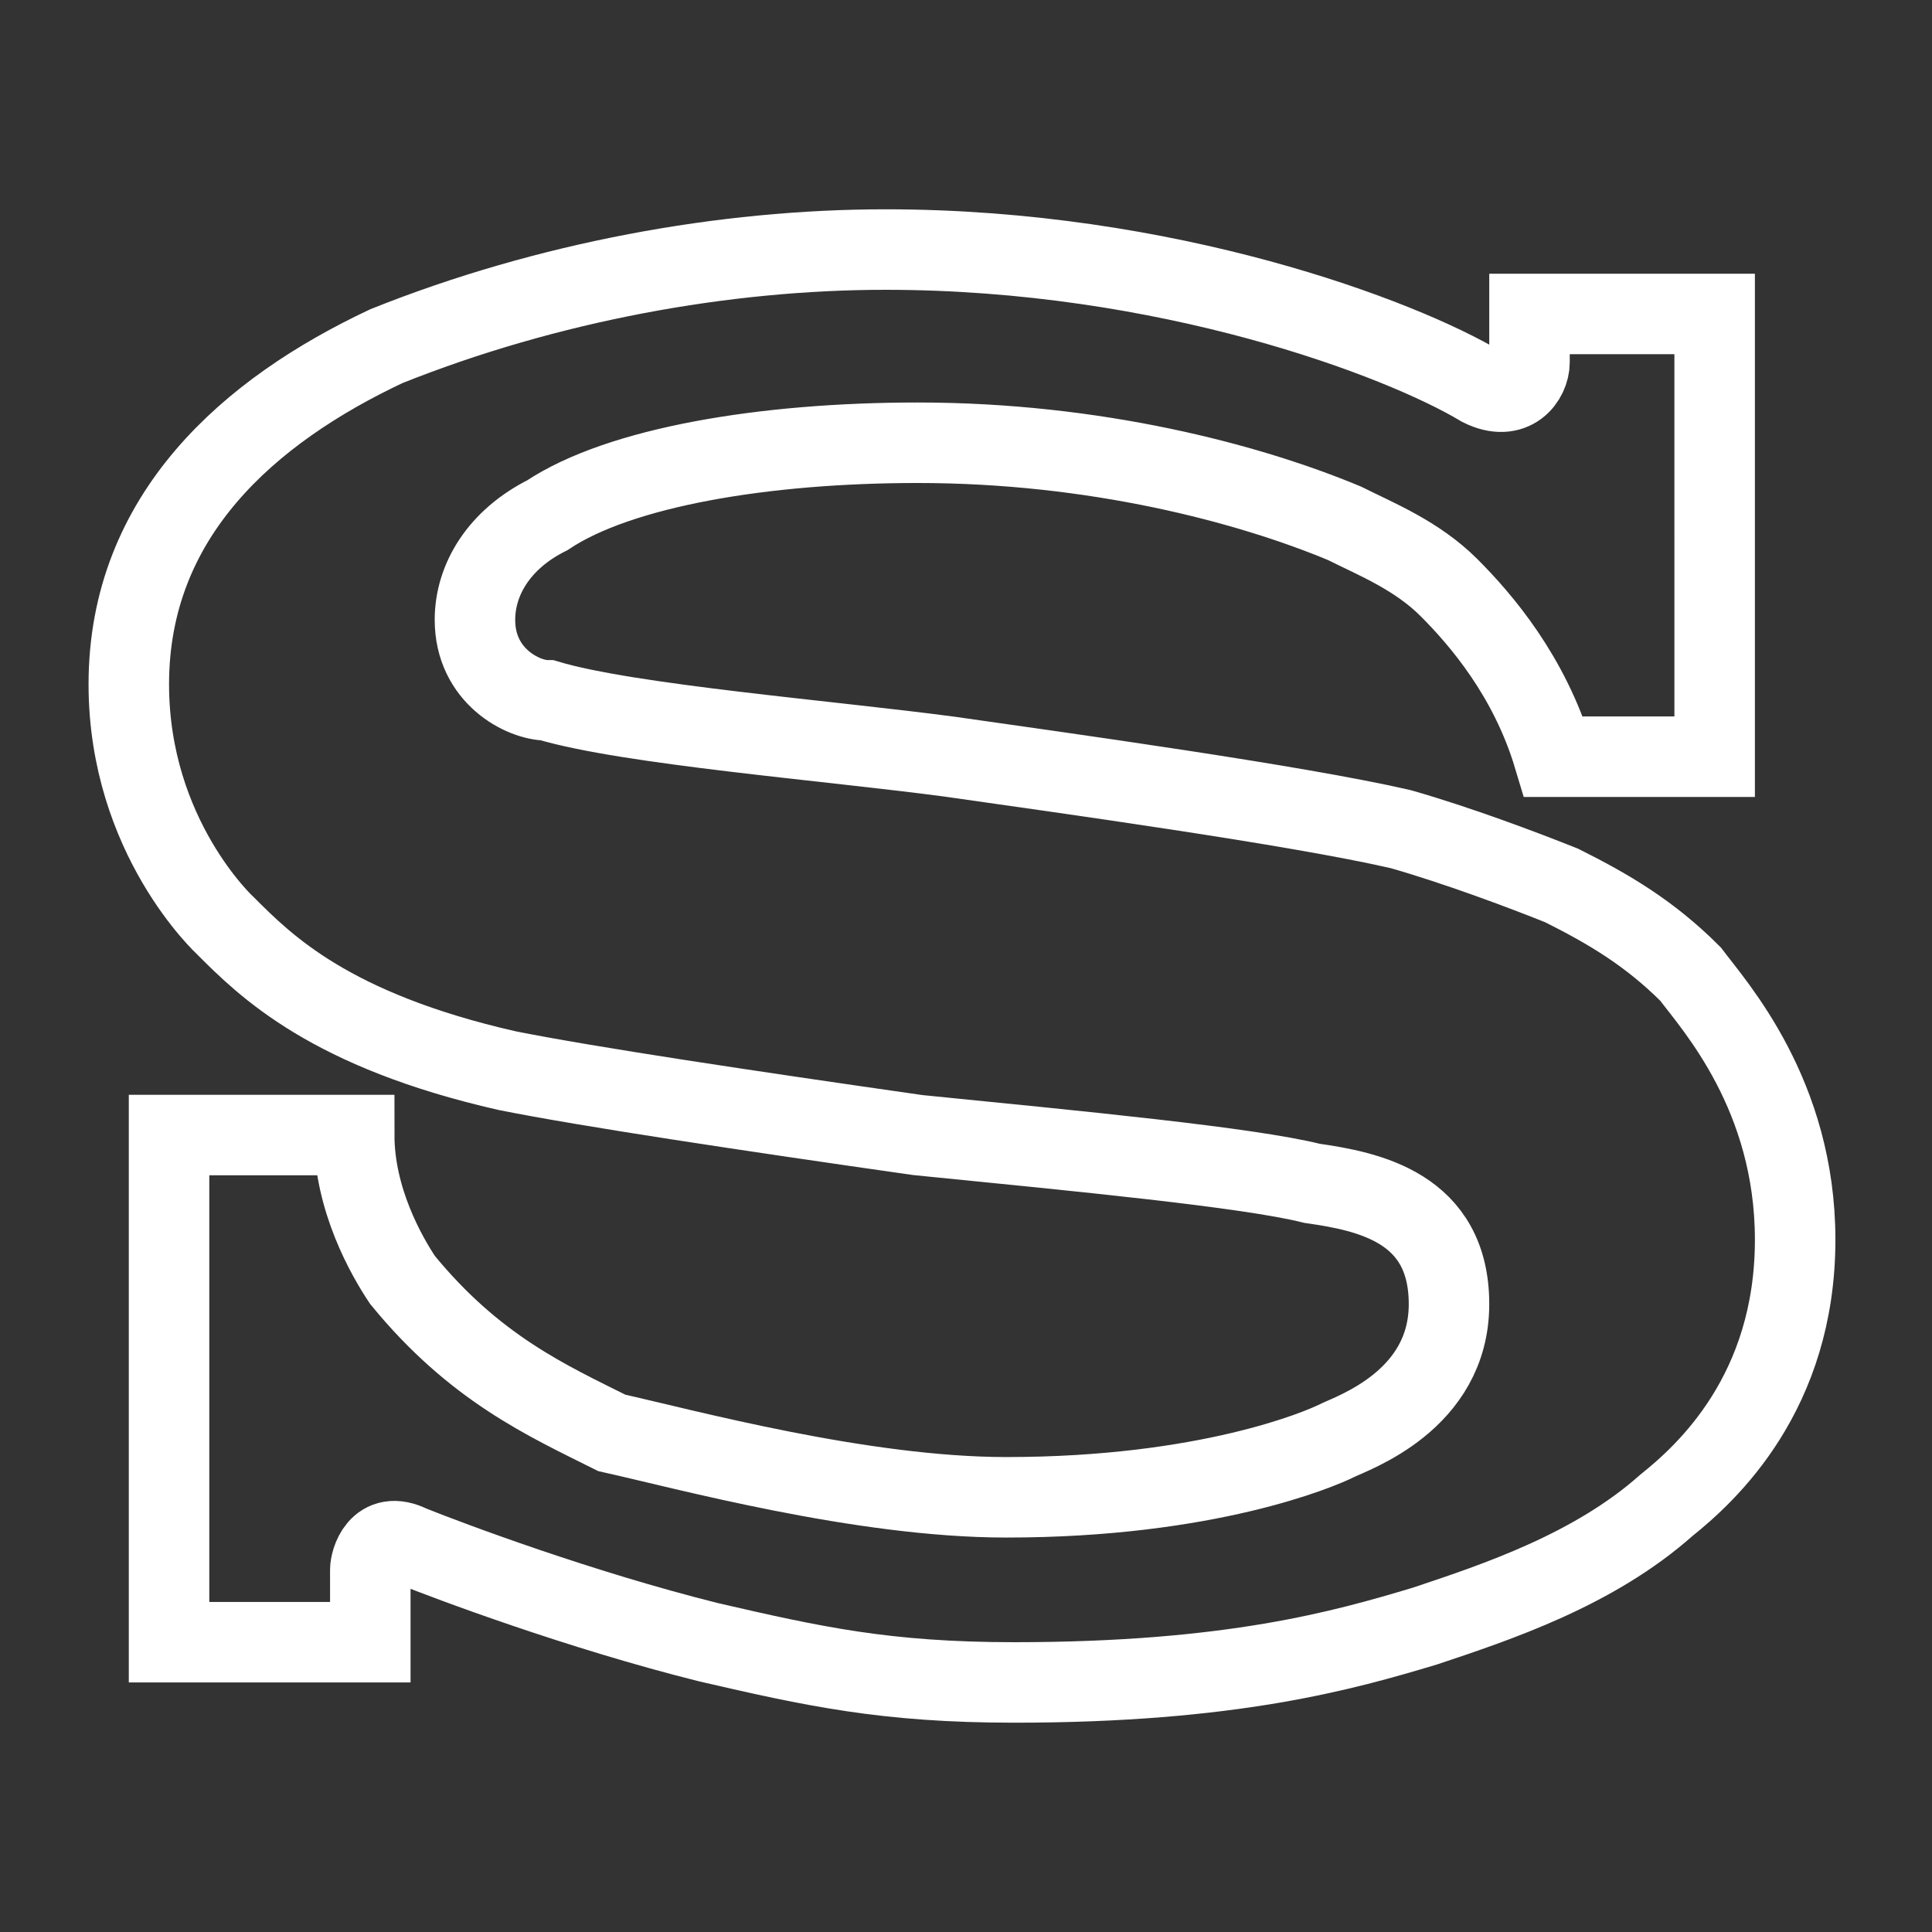
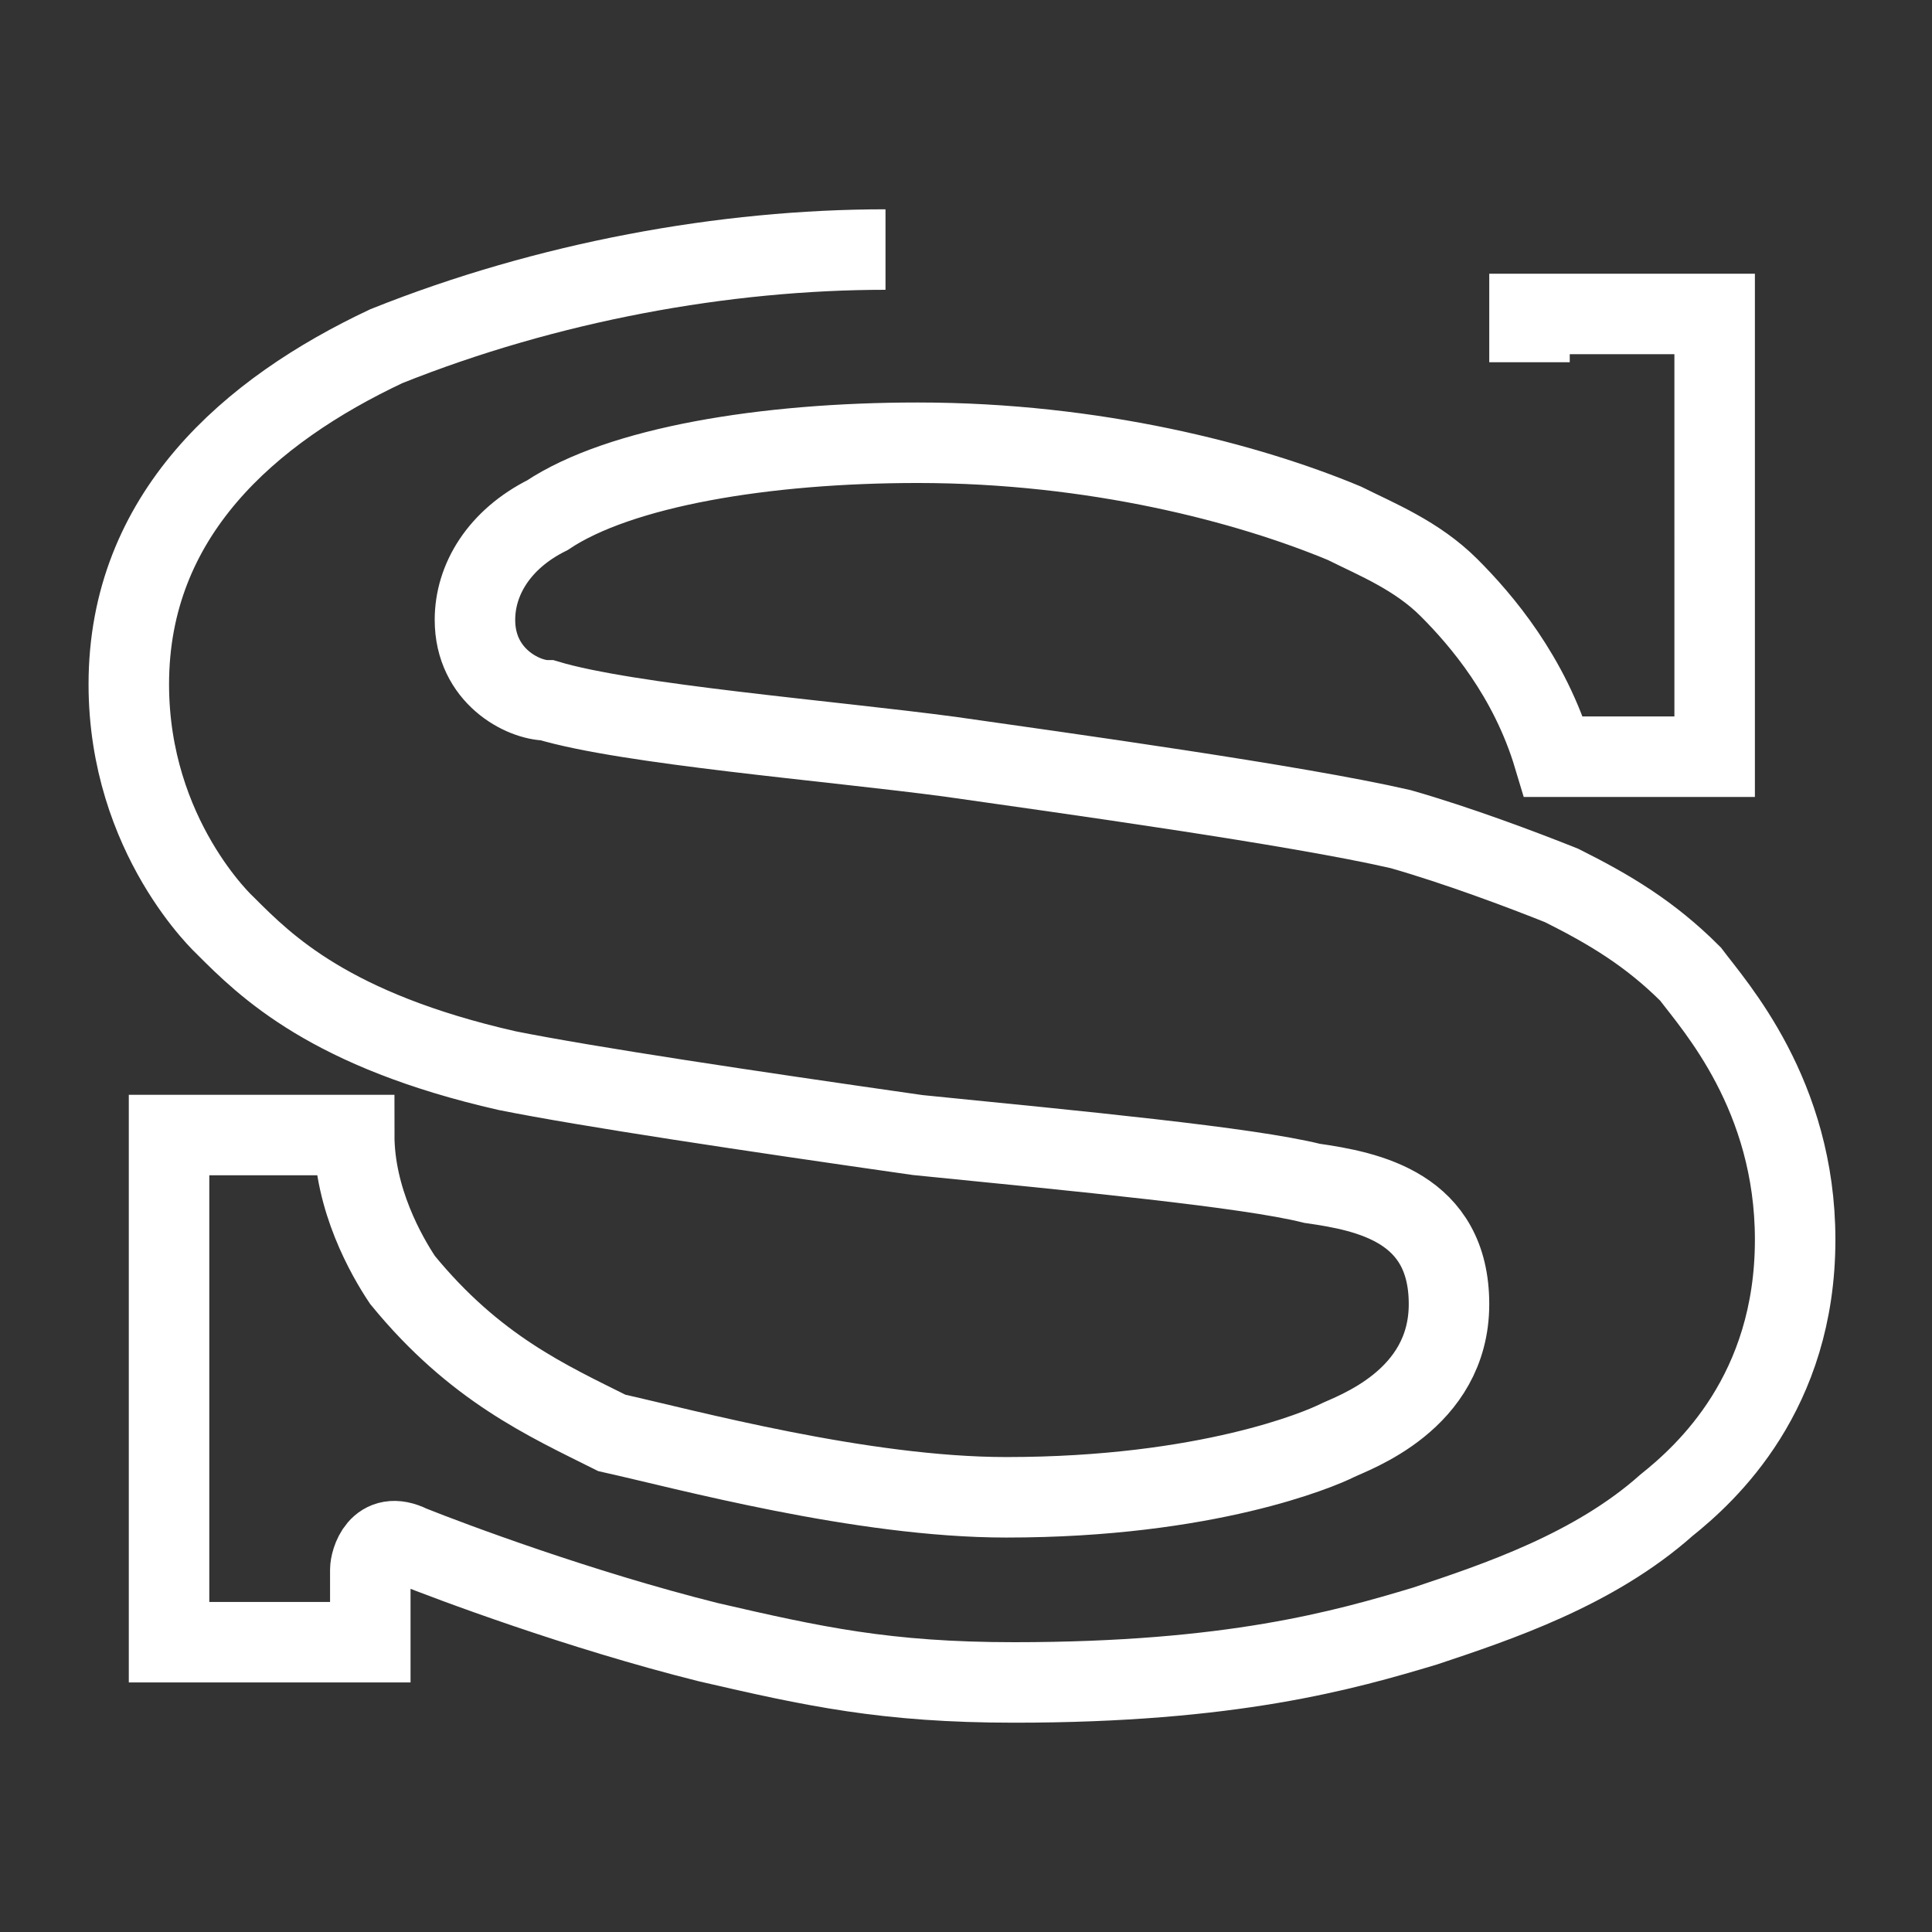
<svg xmlns="http://www.w3.org/2000/svg" viewBox="0 0 24 24" style="enable-background:new 0 0 24 24" xml:space="preserve">
  <rect x="0" y="0" width="24" height="24" fill="#333333" stroke="none" />
-   <path d="M11 3.1c-2 0-4.2.4-6.2 1.2-1.7.8-3.2 2.1-3.2 4.2 0 1.9 1.2 3 1.2 3 .5.5 1.3 1.3 3.5 1.8 1 .2 3 .5 5.1.8 2 .2 4.1.4 4.9.6.7.1 1.7.3 1.7 1.5s-1.2 1.6-1.4 1.7c-.2.1-1.6.7-4.1.7-1.8 0-4-.6-4.9-.8-.8-.4-1.7-.8-2.6-1.9-.2-.3-.6-1-.6-1.8H2.1v6.3h2.5v-.9c0-.1.1-.5.5-.3.5.2 2.1.8 3.7 1.2 1.3.3 2.2.5 3.8.5 2.7 0 4.1-.4 5.1-.7.9-.3 2.1-.7 3-1.5.5-.4 1.6-1.4 1.6-3.3 0-1.8-1-2.9-1.3-3.3-.5-.5-1-.8-1.6-1.1-.5-.2-1.3-.5-2-.7-1.3-.3-4.2-.7-5.6-.9-1.5-.2-4-.4-5-.7-.3 0-.9-.3-.9-1 0-.5.3-1 .9-1.3.9-.6 2.7-.9 4.6-.9 2.2 0 4.1.5 5.3 1 .4.2.9.4 1.3.8s1 1.1 1.3 2.1h2V3.9H19v.6c0 .2-.2.5-.6.3-1-.6-3.9-1.7-7.4-1.7" style="fill:none;stroke:#fff;stroke-miterlimit:10" />
+   <path d="M11 3.1c-2 0-4.2.4-6.2 1.2-1.7.8-3.2 2.1-3.2 4.2 0 1.9 1.2 3 1.2 3 .5.5 1.3 1.3 3.5 1.8 1 .2 3 .5 5.1.8 2 .2 4.1.4 4.9.6.7.1 1.7.3 1.7 1.5s-1.2 1.6-1.4 1.7c-.2.1-1.6.7-4.1.7-1.8 0-4-.6-4.9-.8-.8-.4-1.7-.8-2.6-1.9-.2-.3-.6-1-.6-1.8H2.1v6.3h2.5v-.9c0-.1.1-.5.5-.3.5.2 2.1.8 3.7 1.2 1.3.3 2.2.5 3.8.5 2.7 0 4.1-.4 5.1-.7.9-.3 2.1-.7 3-1.5.5-.4 1.6-1.4 1.6-3.3 0-1.8-1-2.9-1.3-3.3-.5-.5-1-.8-1.6-1.1-.5-.2-1.3-.5-2-.7-1.3-.3-4.2-.7-5.6-.9-1.5-.2-4-.4-5-.7-.3 0-.9-.3-.9-1 0-.5.3-1 .9-1.3.9-.6 2.7-.9 4.6-.9 2.2 0 4.1.5 5.3 1 .4.2.9.4 1.3.8s1 1.1 1.3 2.1h2V3.9H19v.6" style="fill:none;stroke:#fff;stroke-miterlimit:10" />
</svg>